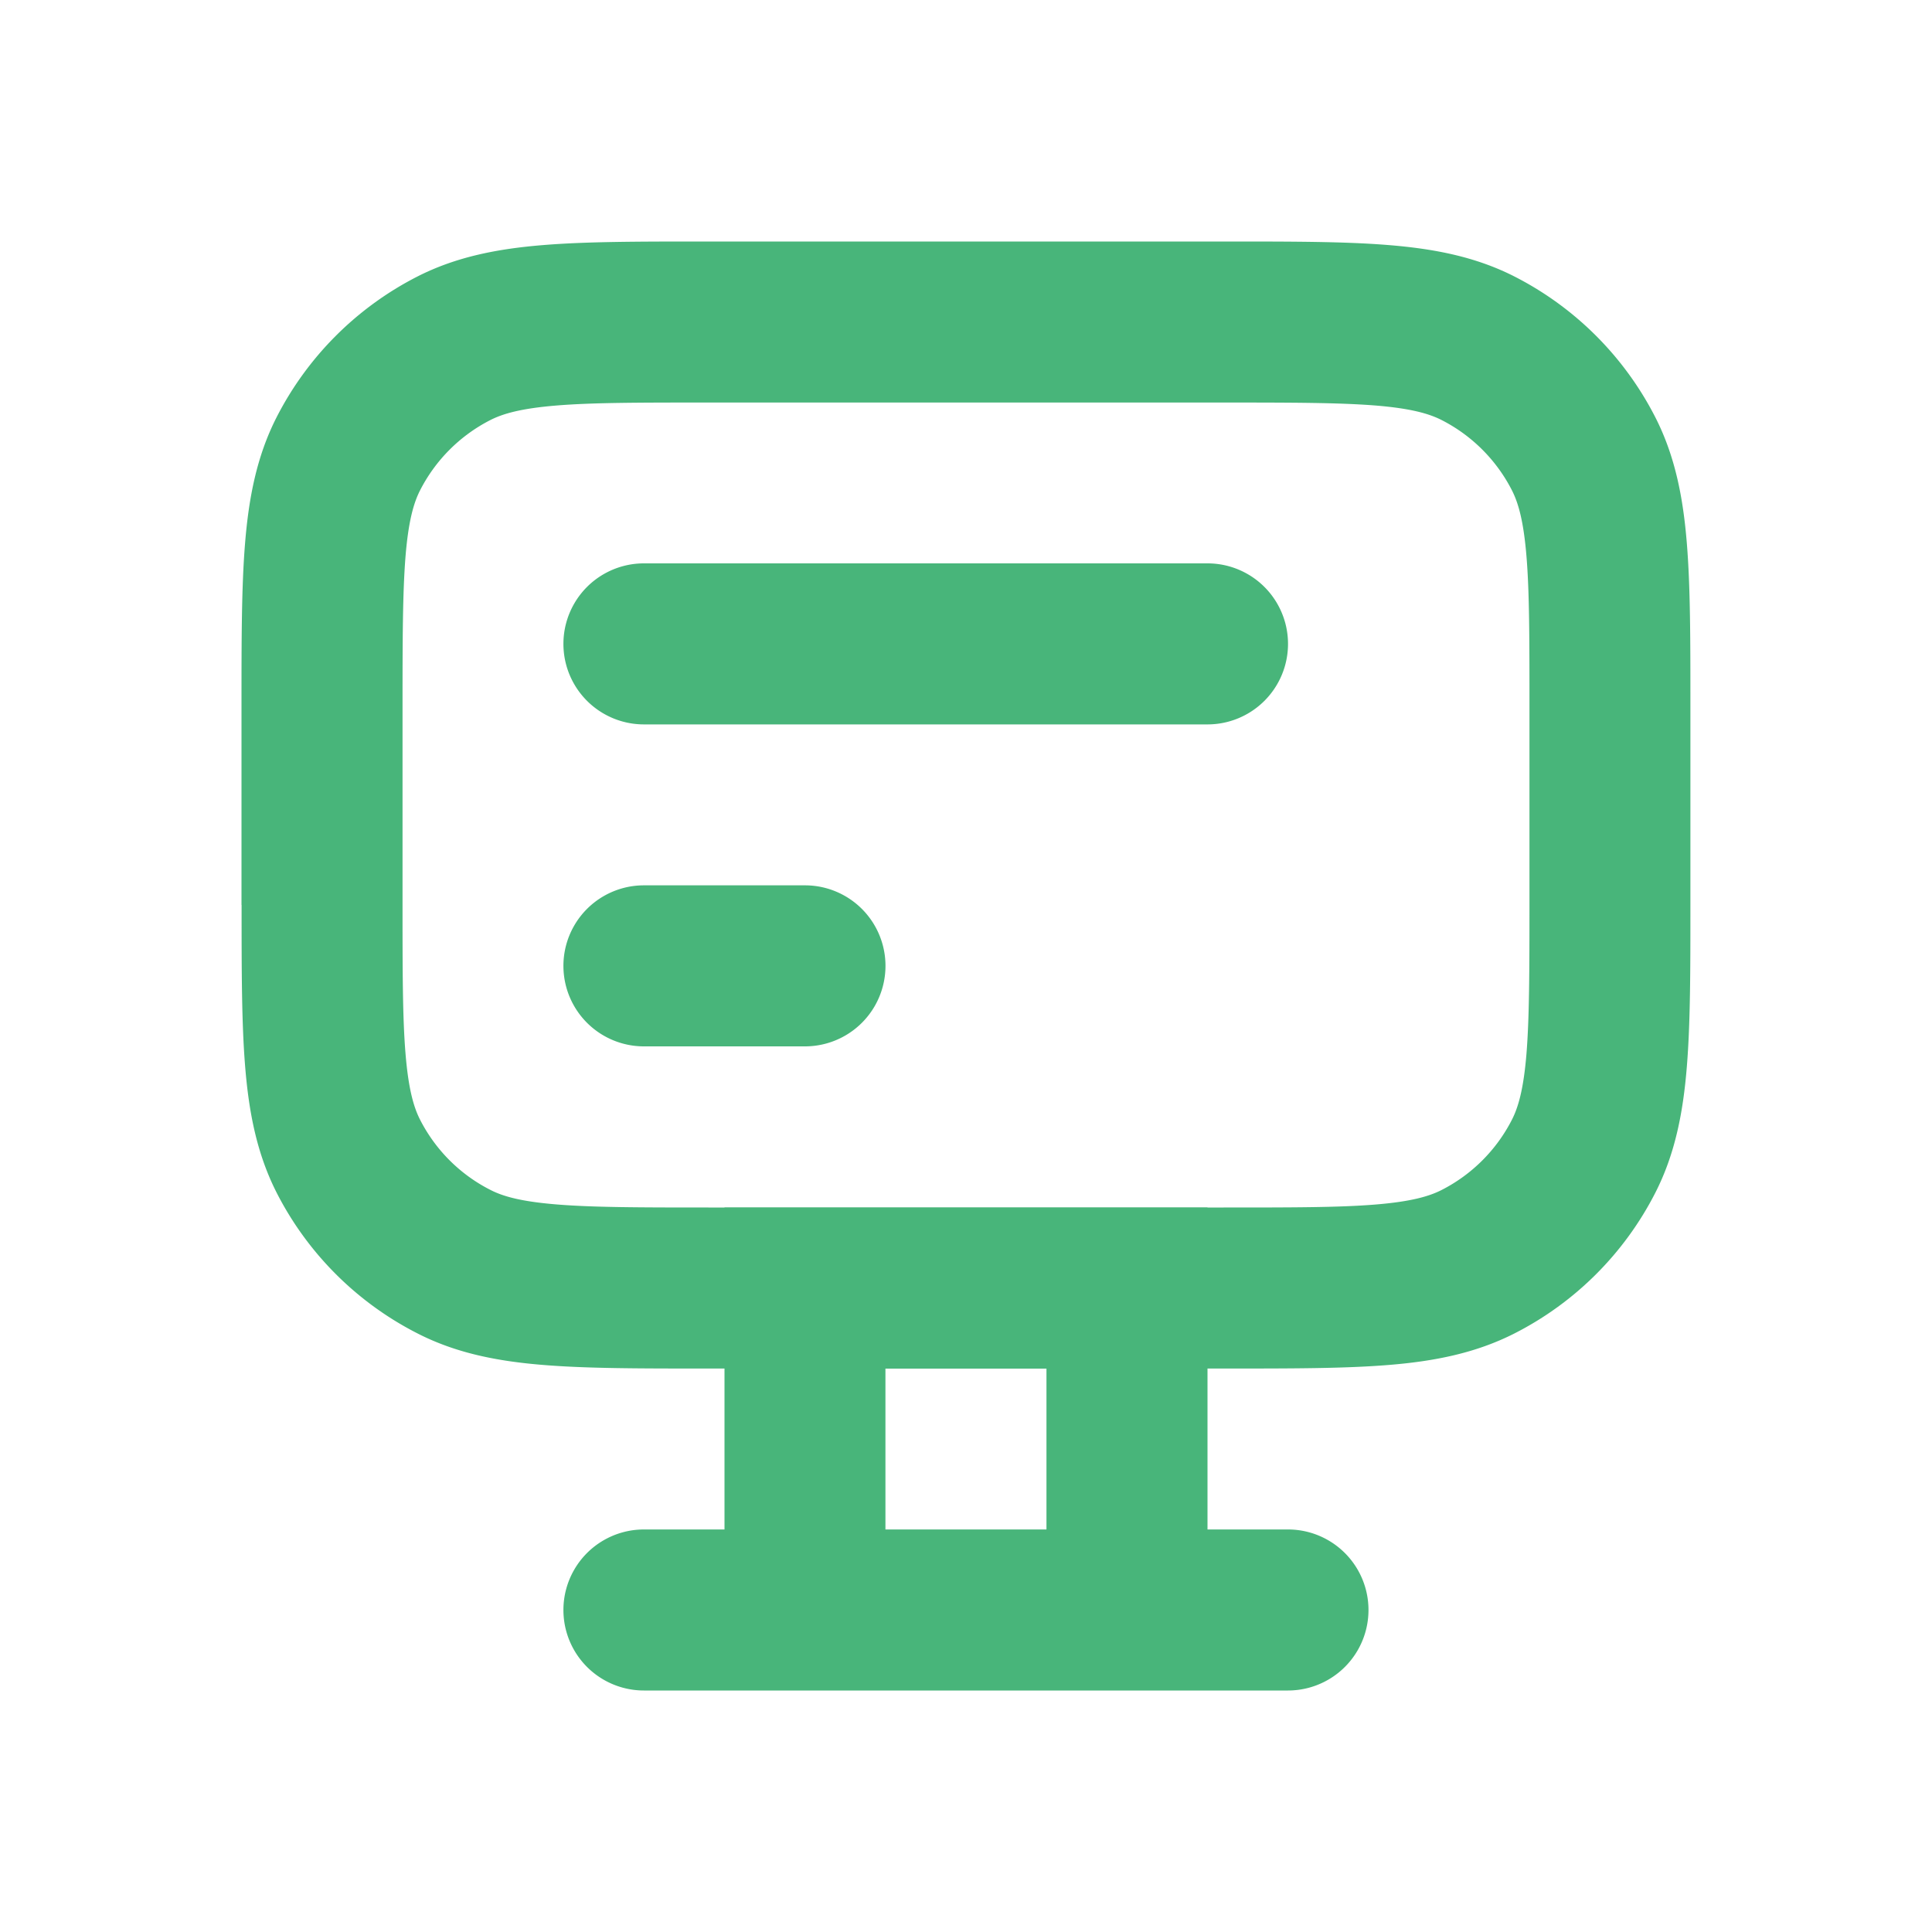
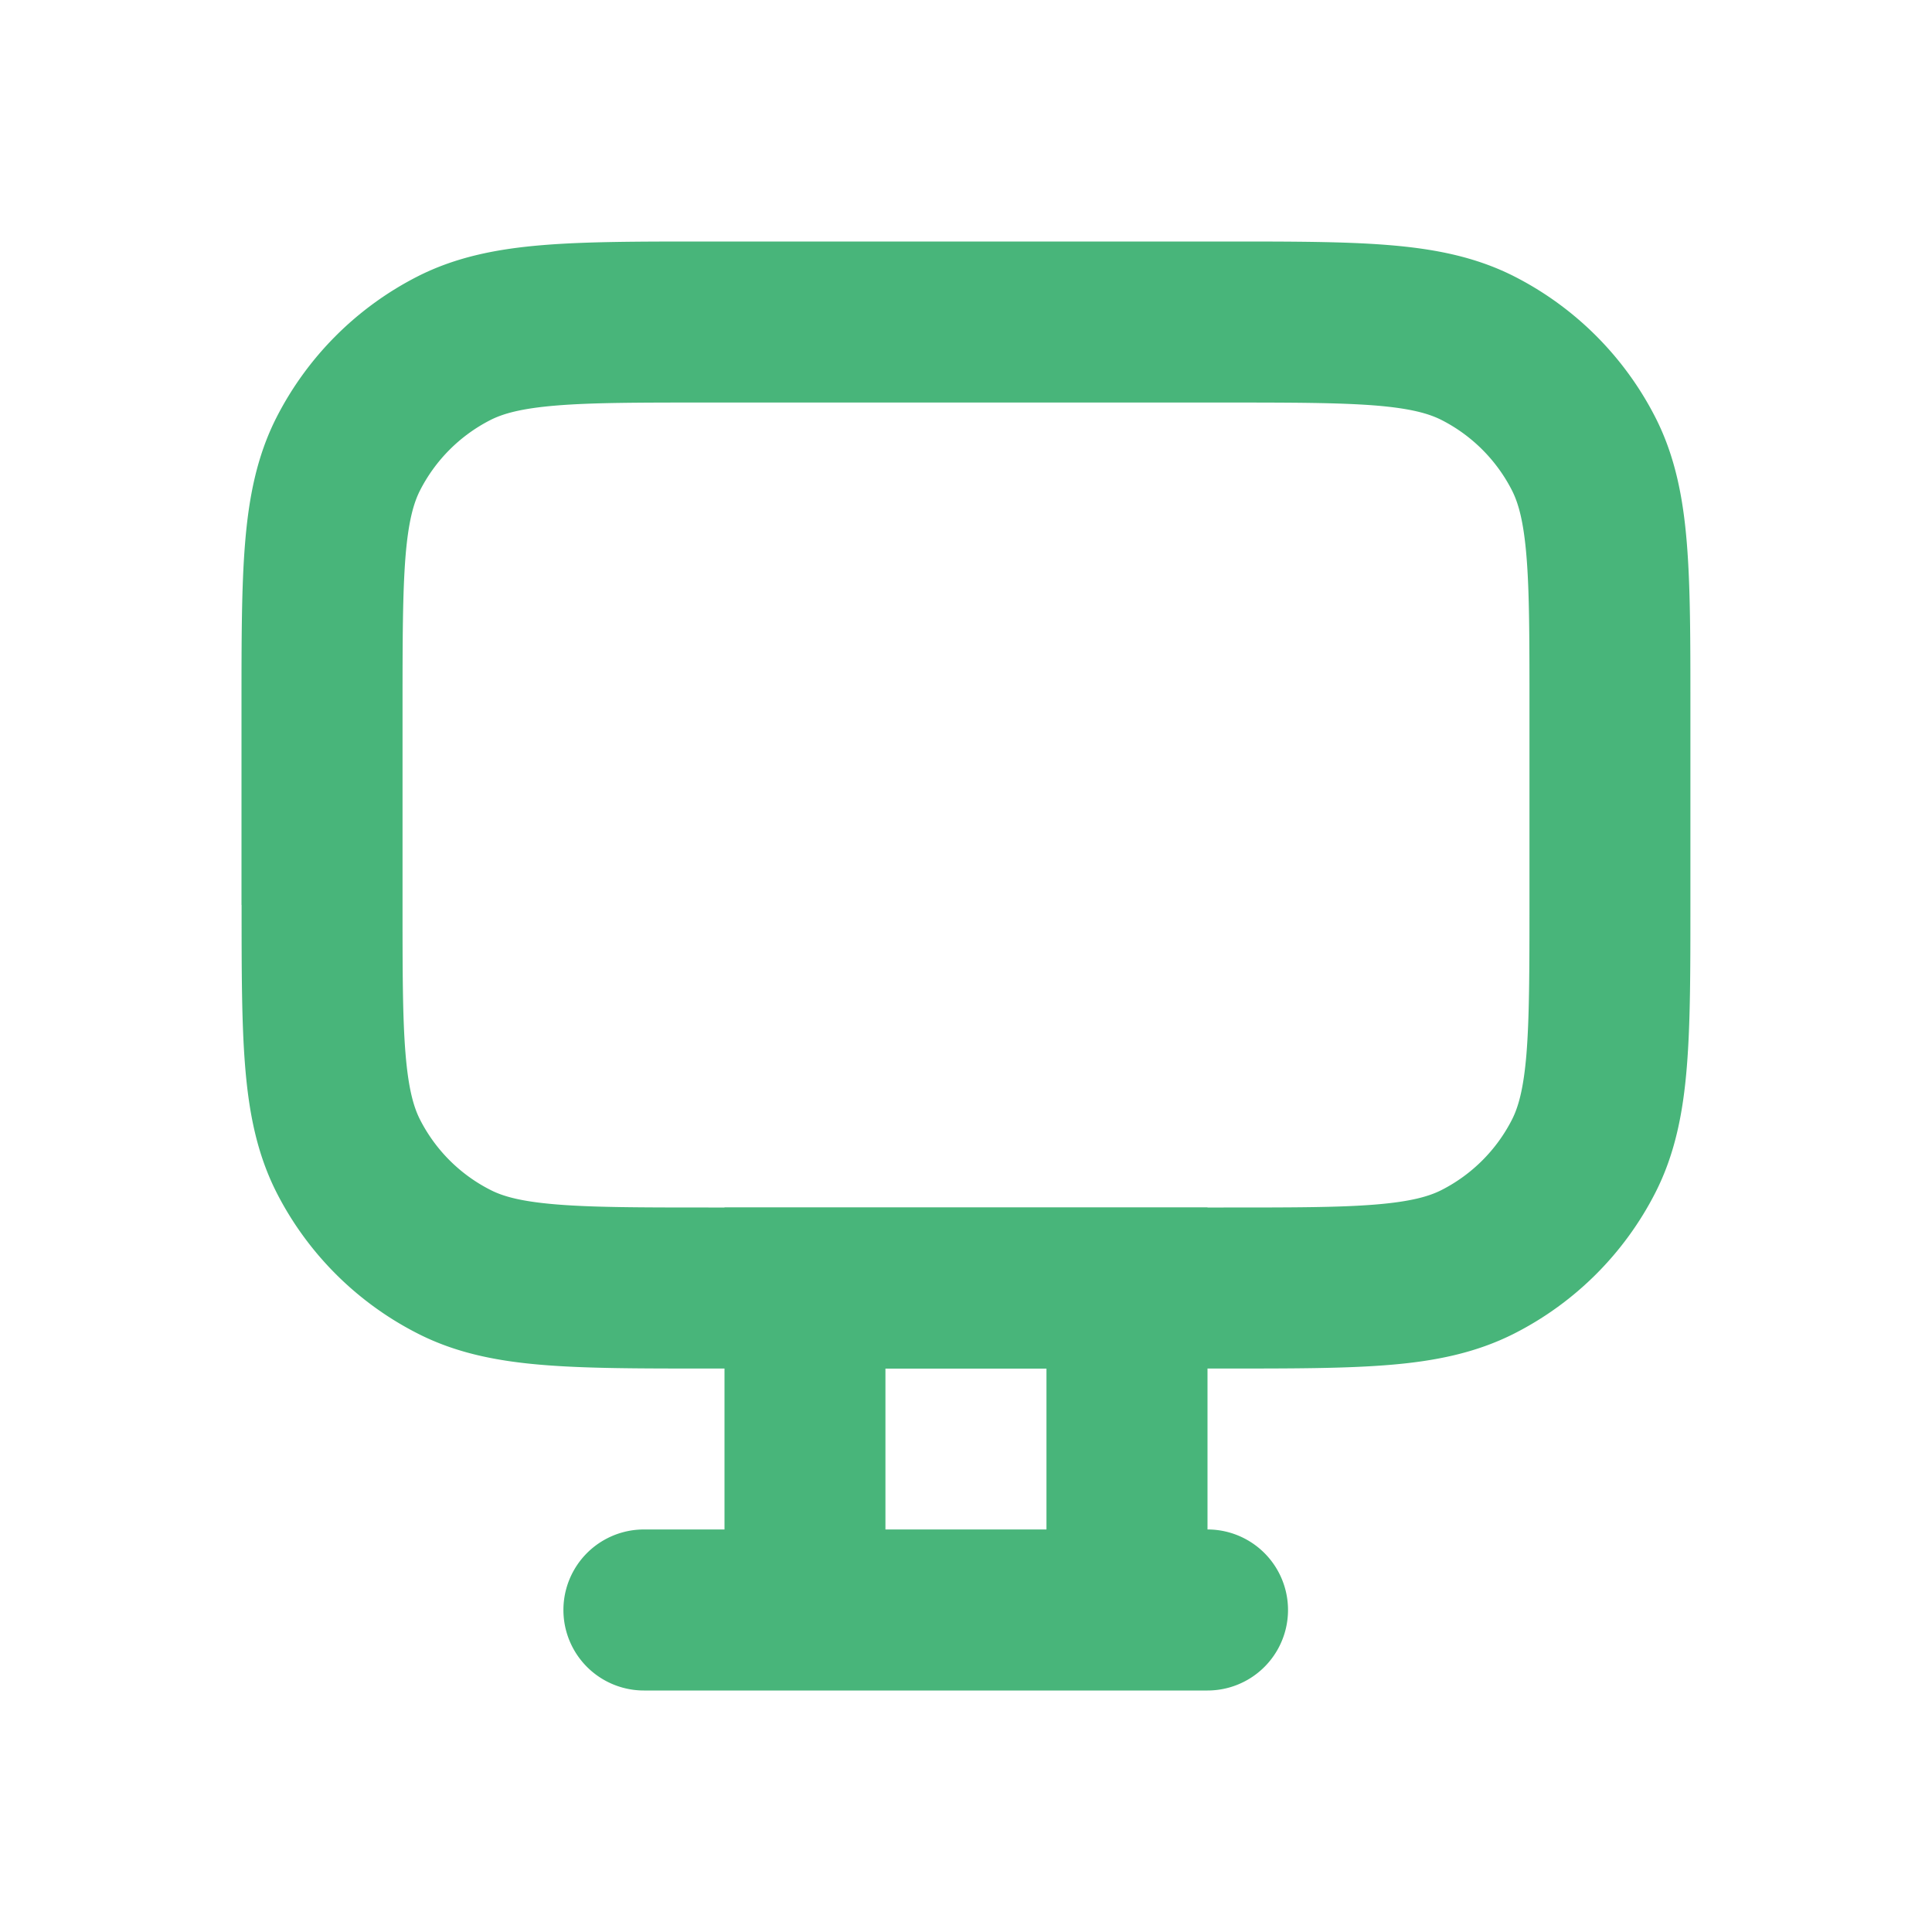
<svg xmlns="http://www.w3.org/2000/svg" width="20" height="20" fill="none">
-   <path fill="#48B57A" fill-rule="evenodd" d="M7.5 15.833V12.5h5v3.333h.833a.833.833 0 0 1 0 1.667H6.666a.833.833 0 1 1 0-1.667H7.5Zm1.666-1.666h1.667v1.666H9.166v-1.666Z" clip-rule="evenodd" />
+   <path fill="#48B57A" fill-rule="evenodd" d="M7.5 15.833V12.5h5v3.333a.833.833 0 0 1 0 1.667H6.666a.833.833 0 1 1 0-1.667H7.5Zm1.666-1.666h1.667v1.666H9.166v-1.666Z" clip-rule="evenodd" />
  <path fill="#48B57A" fill-rule="evenodd" d="M2.5 9.368v-2.07c0-.67 0-1.224.037-1.675.038-.468.12-.899.326-1.303.32-.627.83-1.137 1.457-1.457.404-.206.835-.288 1.303-.326C6.074 2.5 6.628 2.5 7.3 2.5H12.7c.67 0 1.224 0 1.675.037.469.038.9.12 1.304.326.627.32 1.137.83 1.457 1.457.206.404.288.835.326 1.303.037.451.037 1.005.037 1.676v2.069c0 .67 0 1.224-.037 1.675-.038.469-.12.9-.326 1.304a3.334 3.334 0 0 1-1.457 1.456c-.405.206-.835.289-1.303.327-.452.037-1.005.037-1.676.037H7.3c-.67 0-1.225 0-1.676-.037-.468-.038-.899-.12-1.303-.327a3.334 3.334 0 0 1-1.457-1.456c-.206-.405-.288-.835-.326-1.304-.037-.45-.037-1.004-.037-1.675Zm1.698 1.54c.03.365.084.552.15.682.16.314.415.569.729.728.13.067.317.12.682.15.375.031.86.032 1.574.032h5.334c.713 0 1.199 0 1.574-.031.365-.03.552-.084.682-.15.314-.16.569-.415.729-.729.066-.13.12-.317.15-.682.03-.376.031-.86.031-1.575v-2c0-.713 0-1.199-.031-1.574-.03-.365-.084-.552-.15-.682a1.667 1.667 0 0 0-.729-.729c-.13-.066-.317-.12-.682-.15-.375-.03-.86-.031-1.574-.031H7.333c-.713 0-1.199 0-1.574.031-.365.03-.552.084-.682.15-.314.16-.569.415-.729.729-.066.13-.12.317-.15.682-.03.375-.031.86-.031 1.574v2c0 .714 0 1.2.031 1.575Z" clip-rule="evenodd" />
-   <path fill="#48B57A" d="M6.666 5.832a.833.833 0 0 0 0 1.667H12.5a.833.833 0 0 0 0-1.667H6.666ZM6.666 9.165a.833.833 0 0 0 0 1.667h1.667a.833.833 0 0 0 0-1.667H6.666Z" />
</svg>